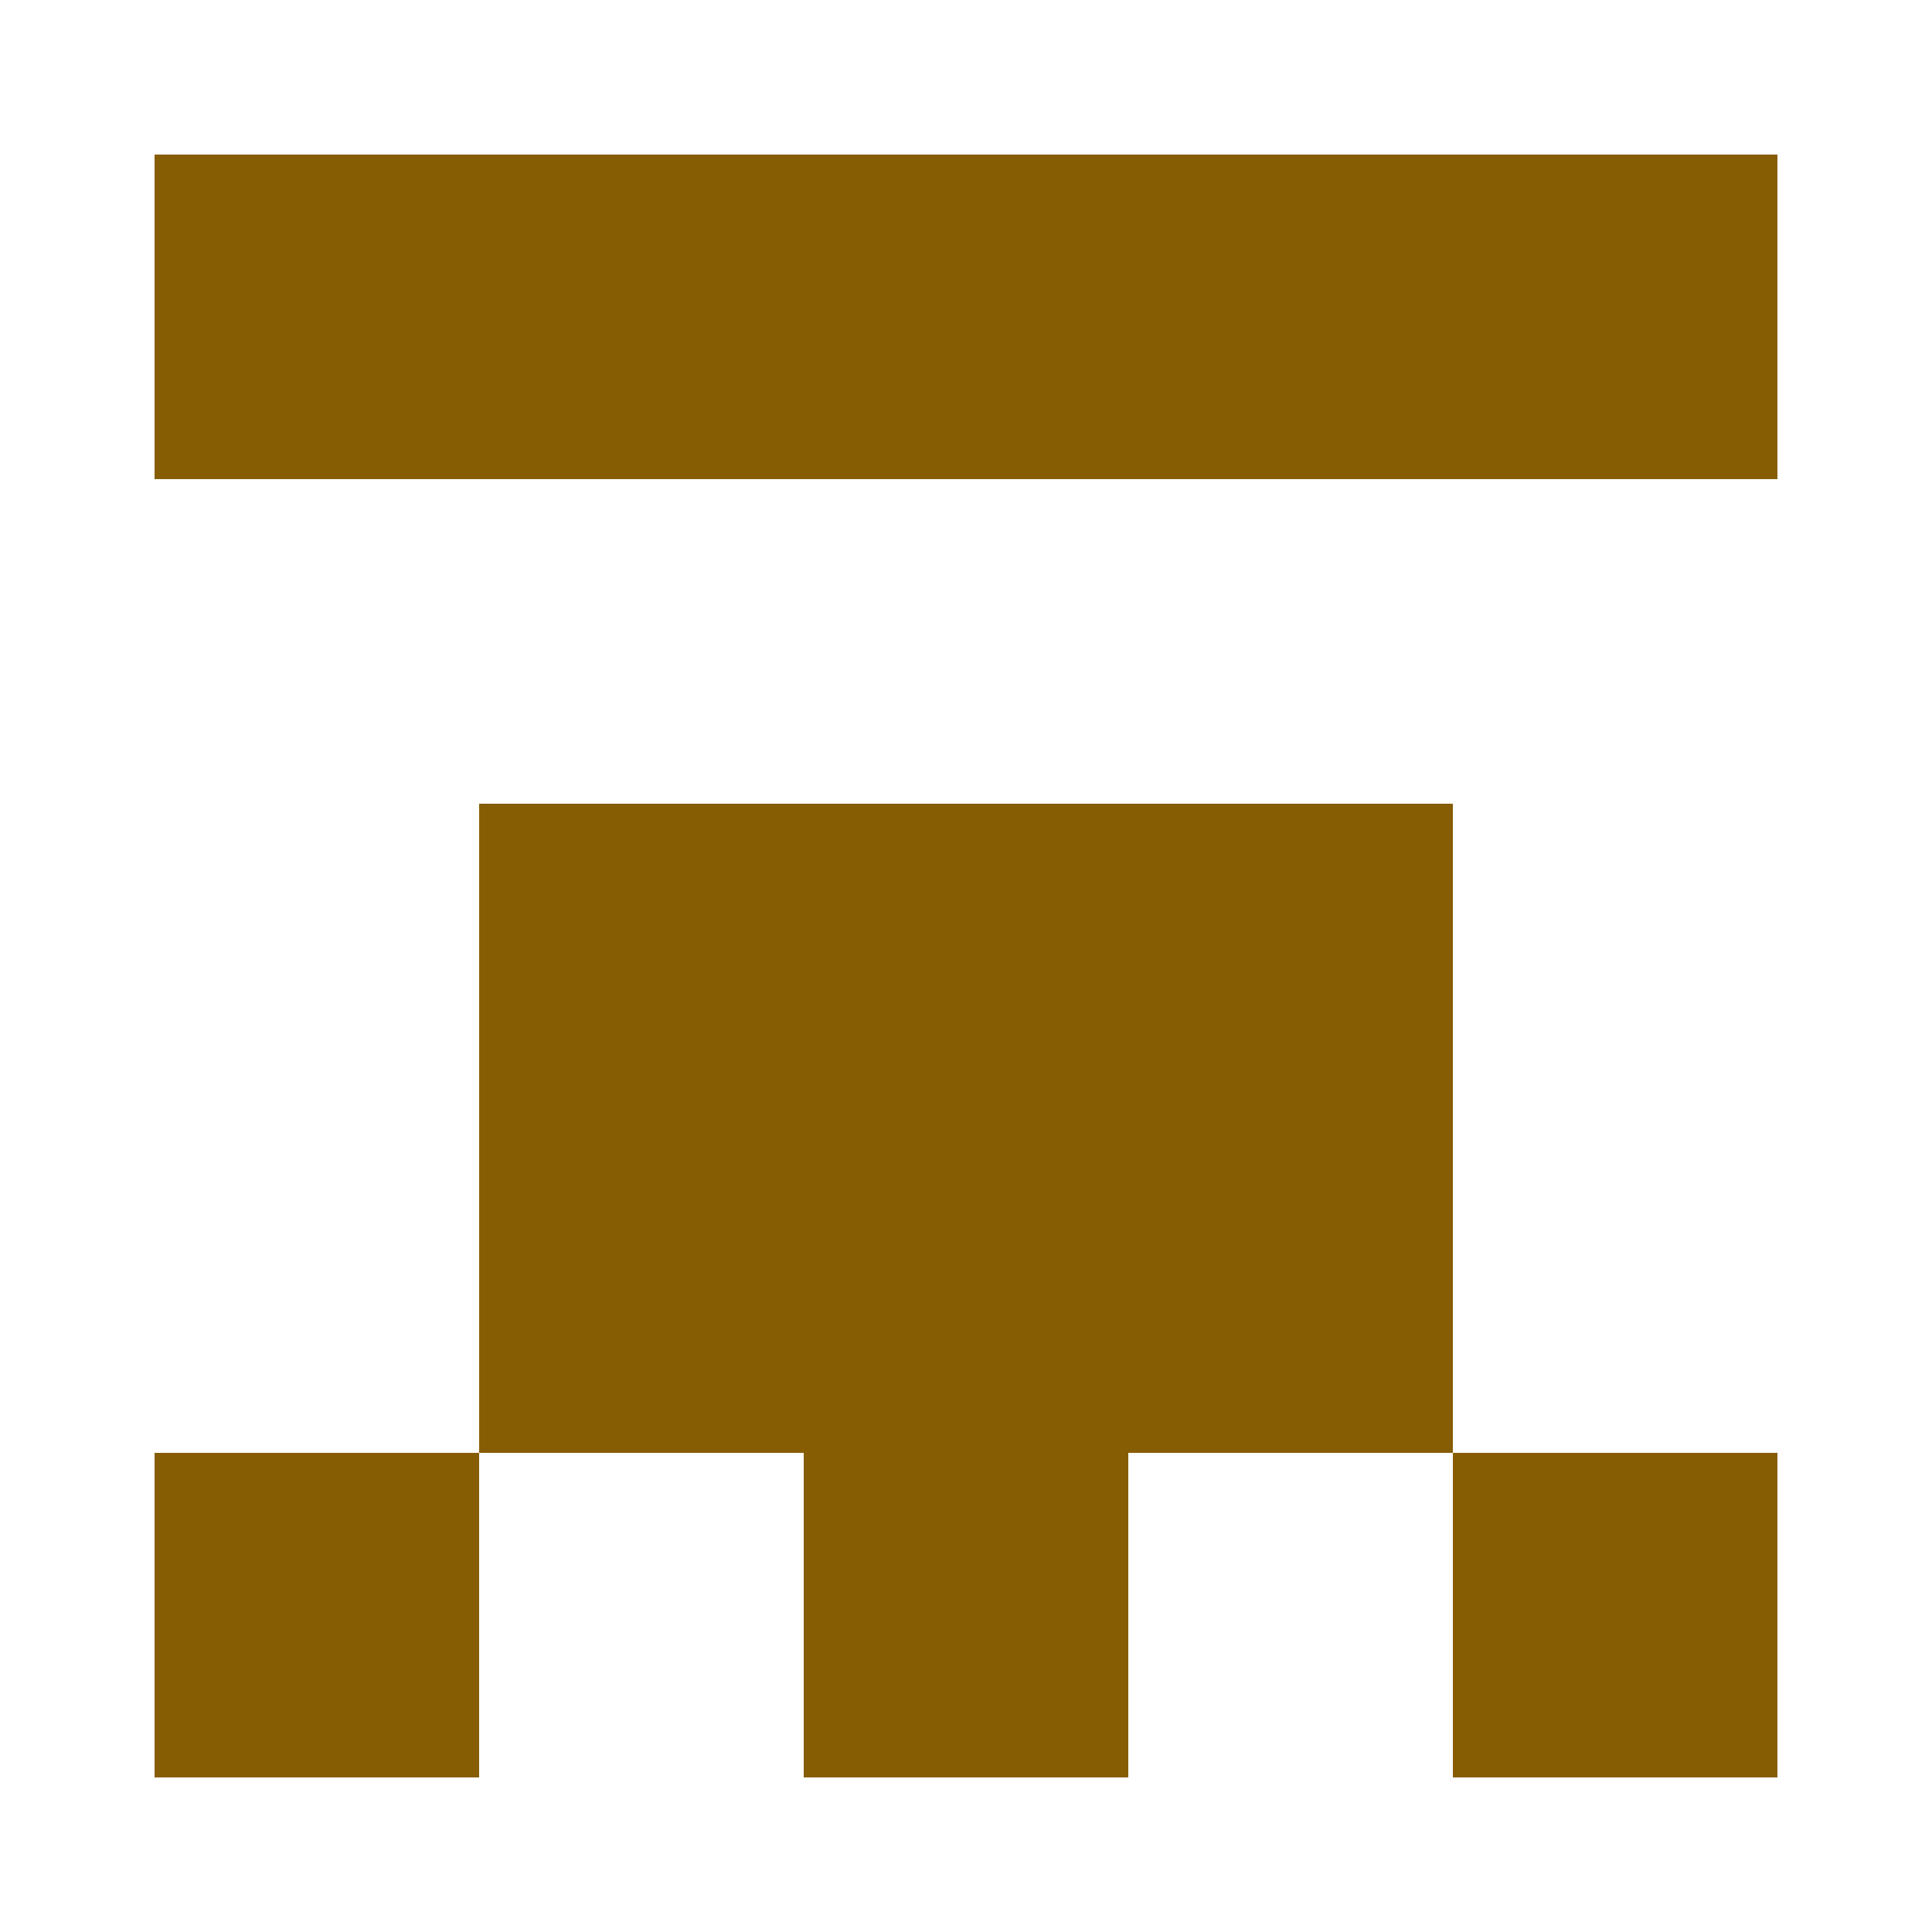
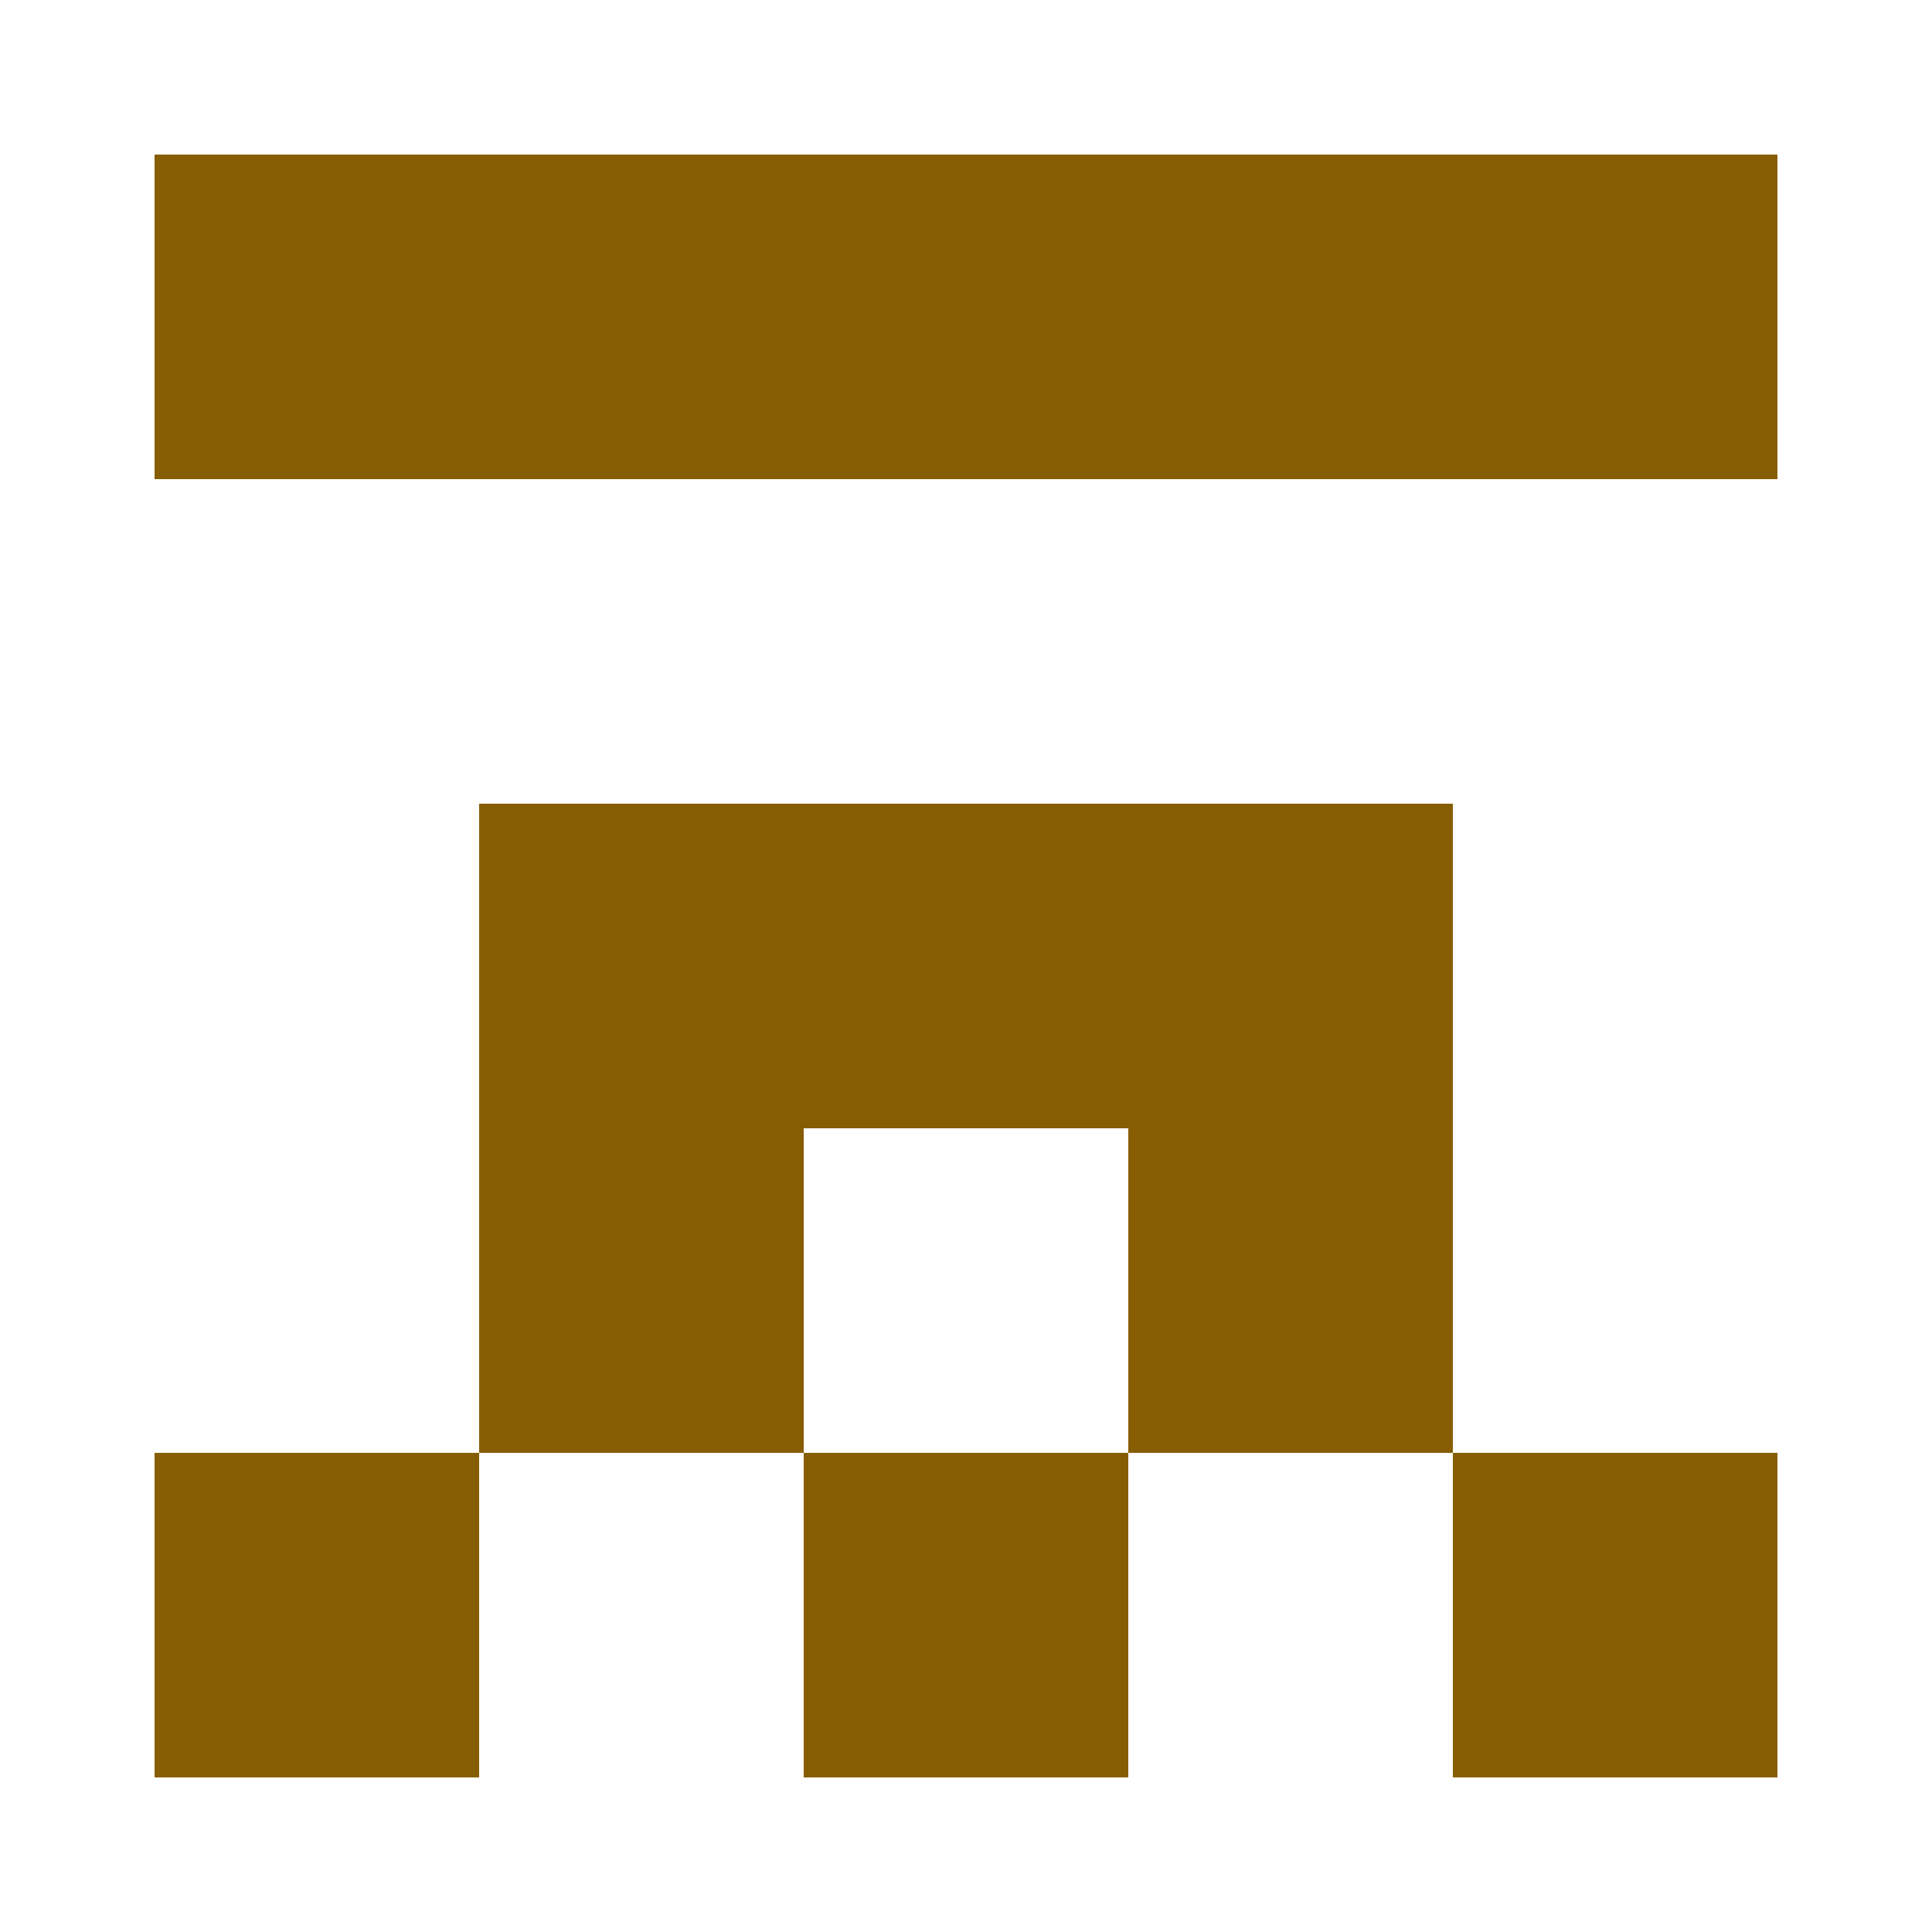
<svg xmlns="http://www.w3.org/2000/svg" width="125" height="125" viewBox="0 0 125 125" role="img" aria-label="Avatar">
  <rect x="10" y="10" width="21" height="21" fill="#875d04" />
  <rect x="31" y="10" width="21" height="21" fill="#875d04" />
  <rect x="52" y="10" width="21" height="21" fill="#875d04" />
  <rect x="73" y="10" width="21" height="21" fill="#875d04" />
  <rect x="94" y="10" width="21" height="21" fill="#875d04" />
  <rect x="31" y="52" width="21" height="21" fill="#875d04" />
  <rect x="52" y="52" width="21" height="21" fill="#875d04" />
  <rect x="73" y="52" width="21" height="21" fill="#875d04" />
  <rect x="31" y="73" width="21" height="21" fill="#875d04" />
-   <rect x="52" y="73" width="21" height="21" fill="#875d04" />
  <rect x="73" y="73" width="21" height="21" fill="#875d04" />
  <rect x="10" y="94" width="21" height="21" fill="#875d04" />
  <rect x="52" y="94" width="21" height="21" fill="#875d04" />
  <rect x="94" y="94" width="21" height="21" fill="#875d04" />
</svg>